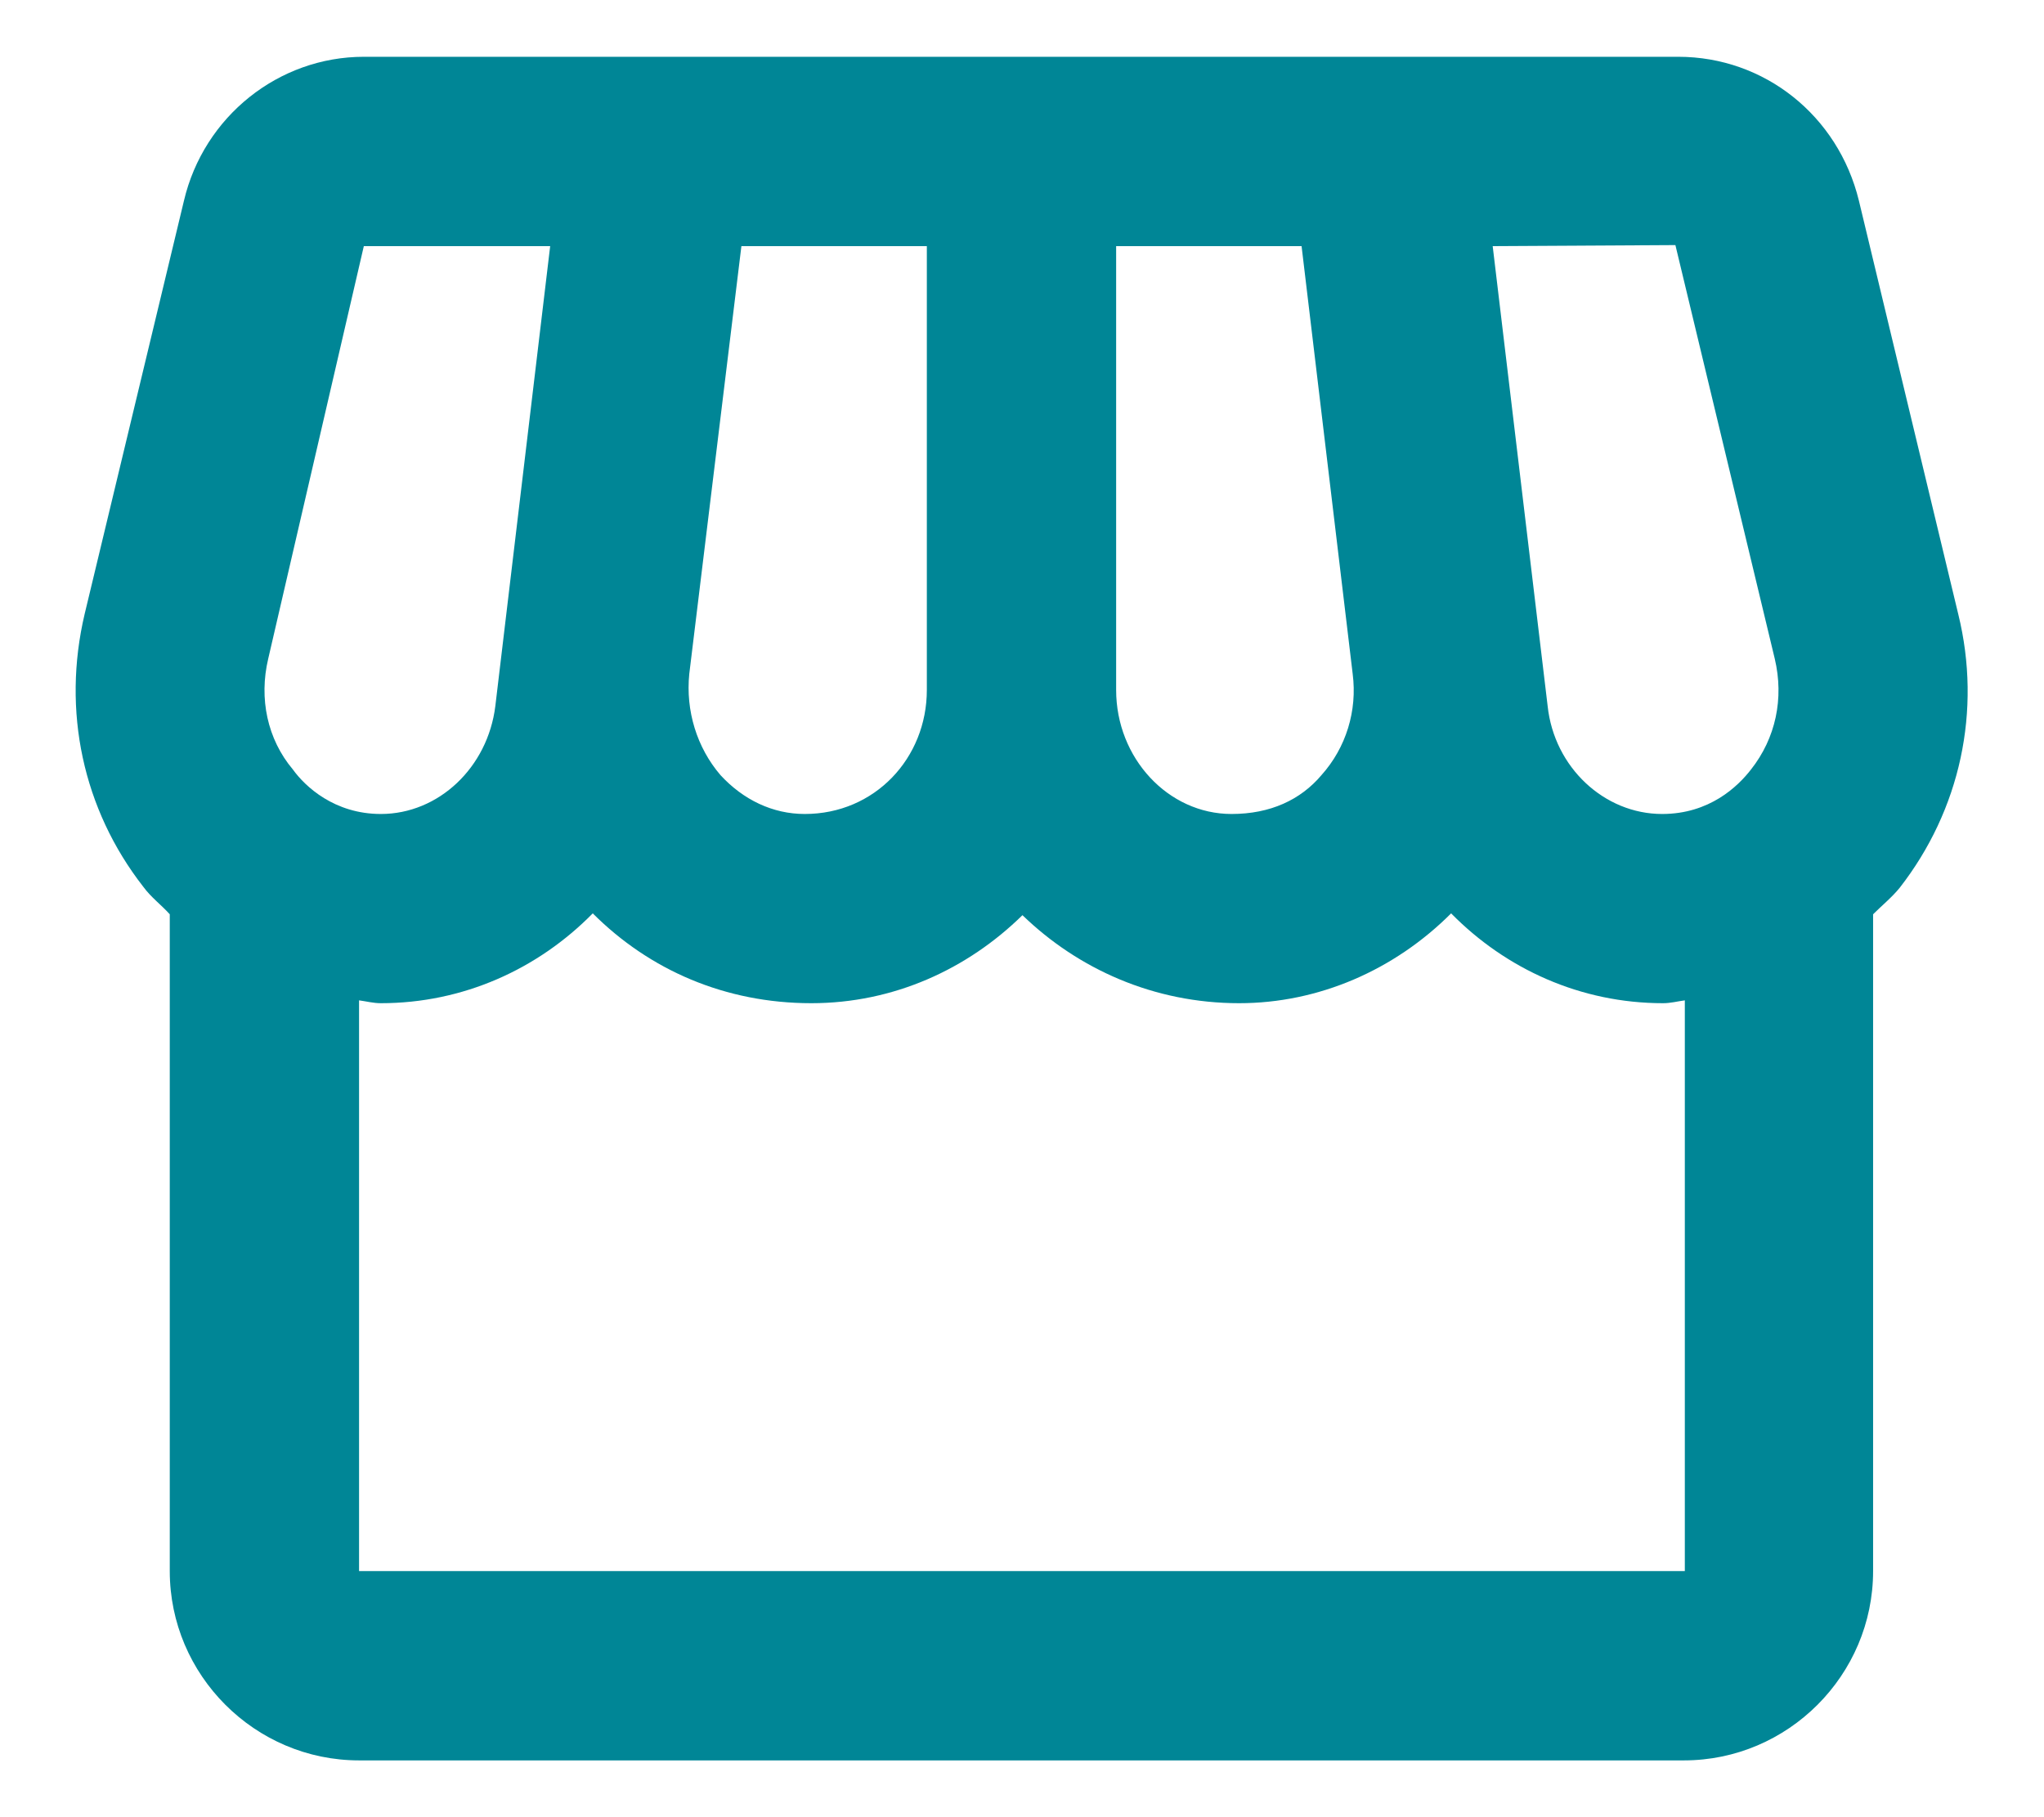
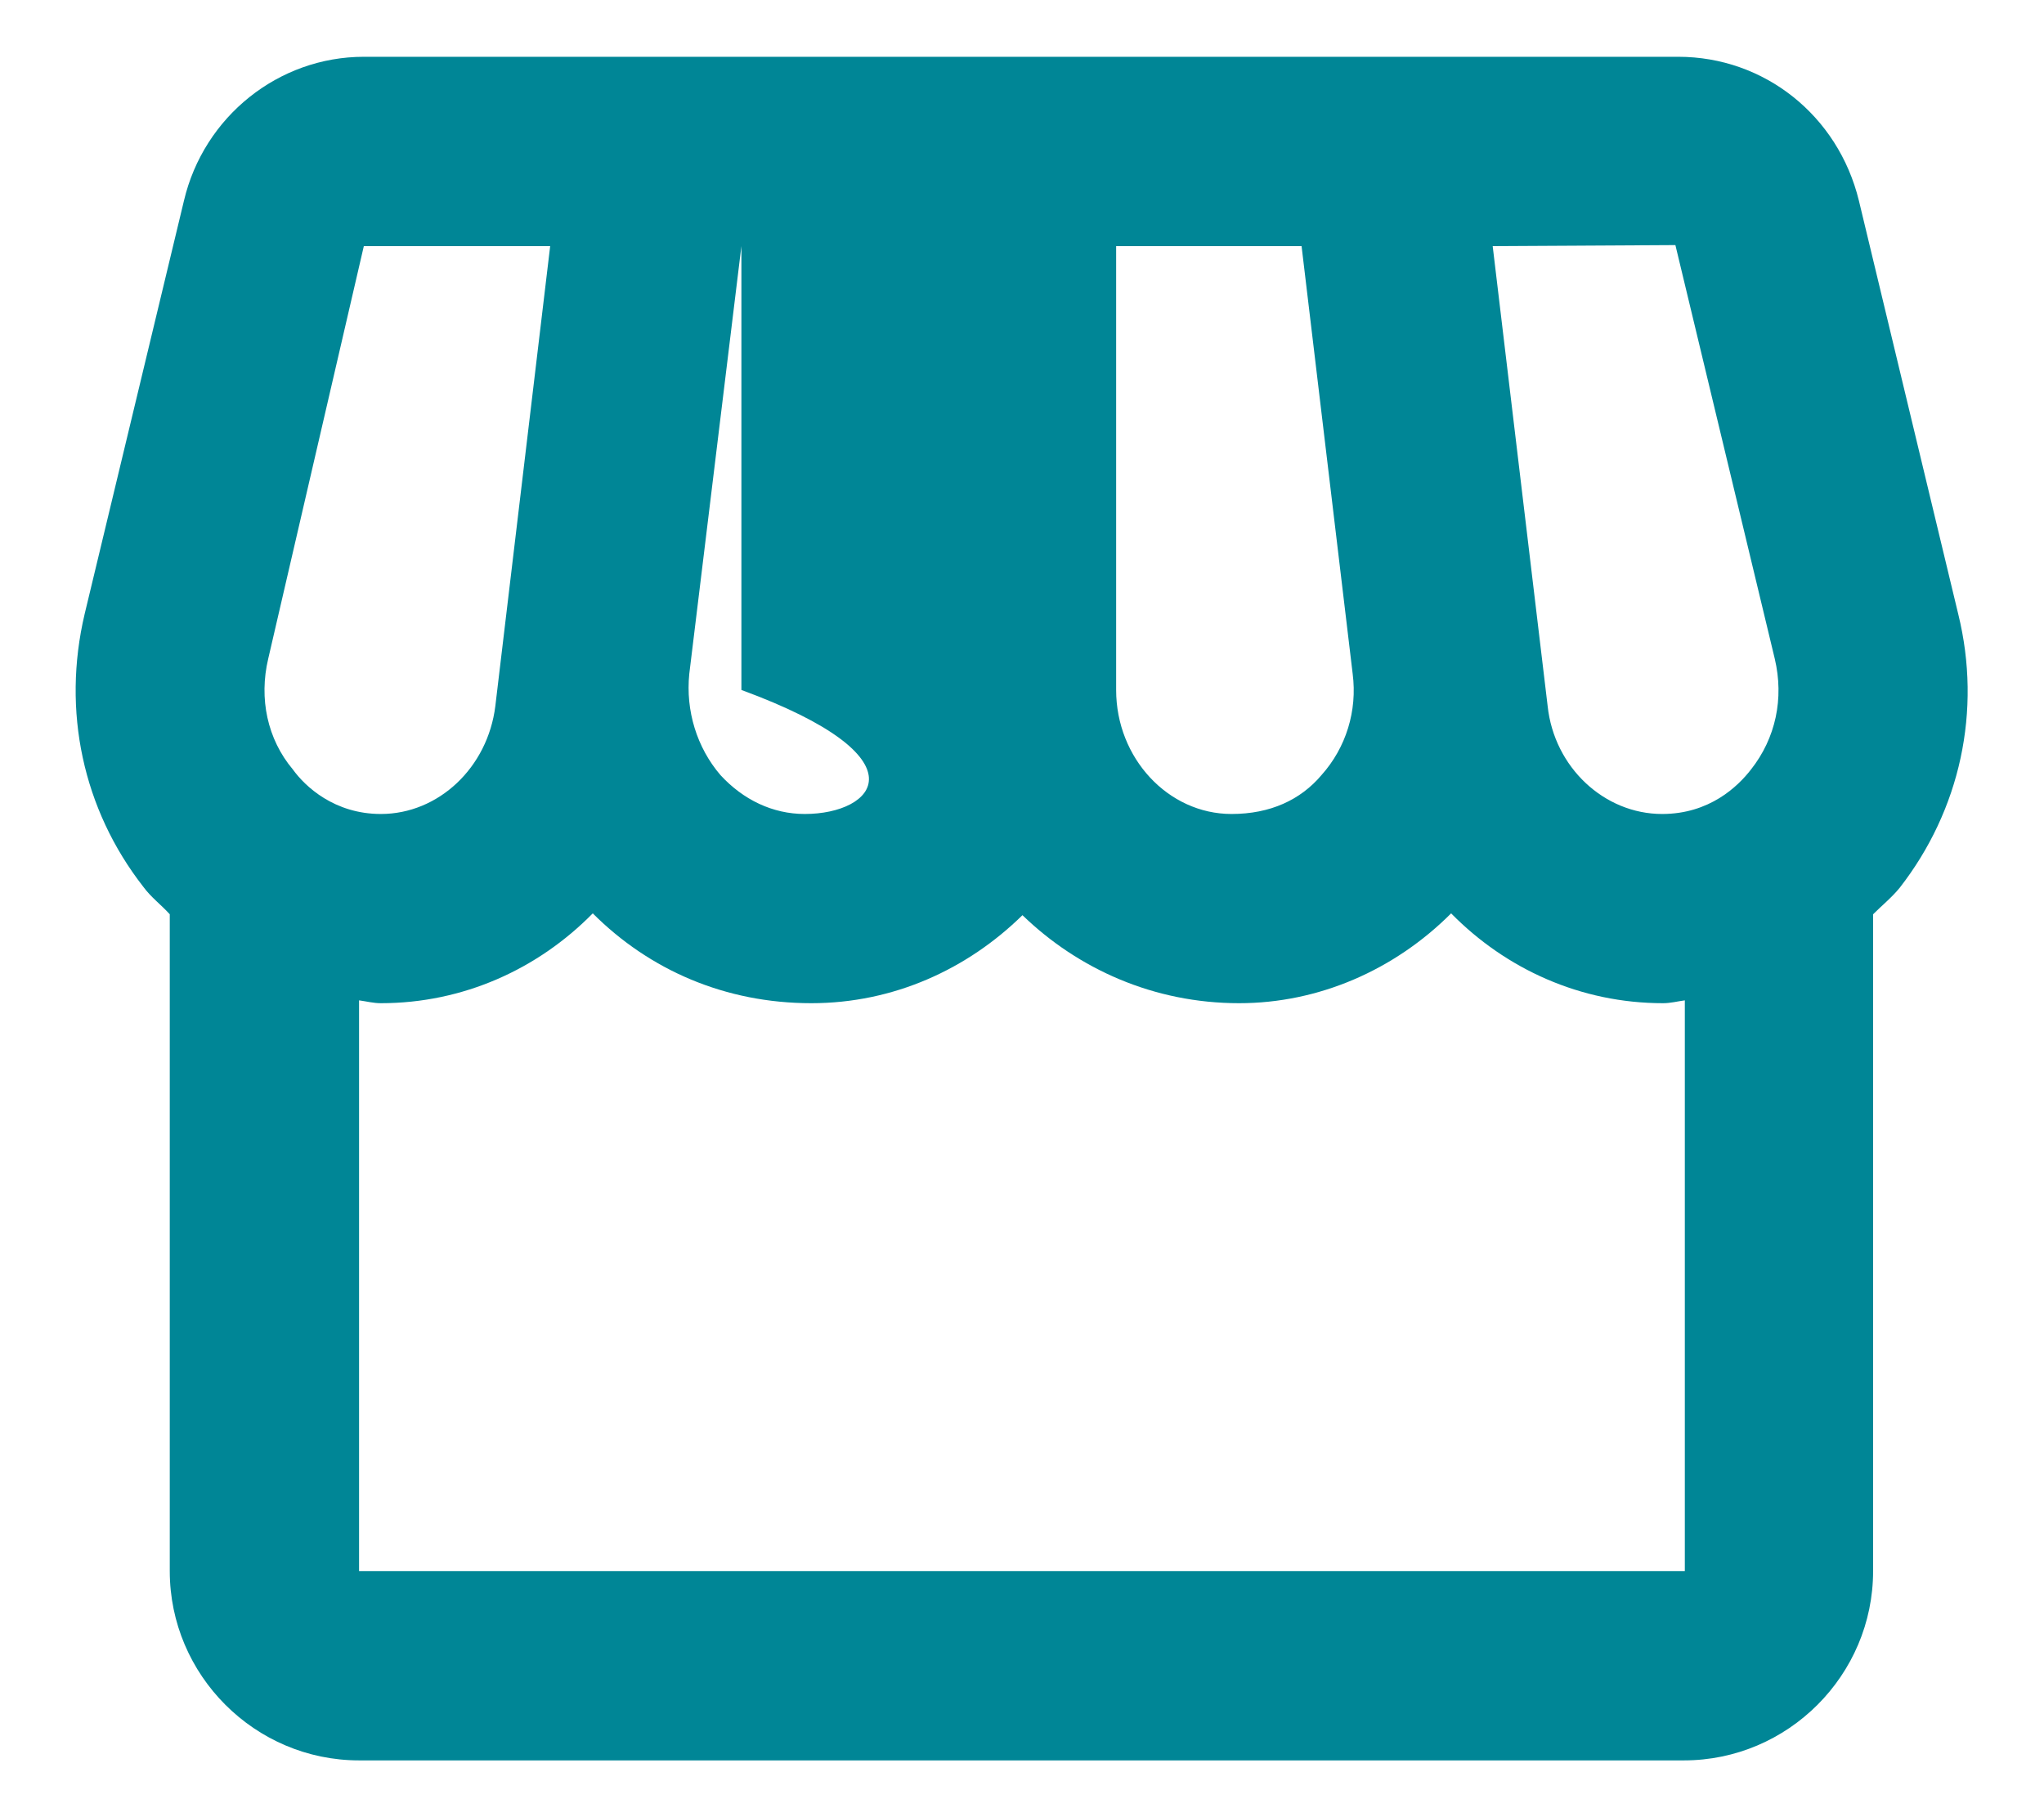
<svg xmlns="http://www.w3.org/2000/svg" width="18" height="16" viewBox="0 0 18 16" fill="none">
-   <path d="M17.245 5.408L16.37 1.767C16.187 1.017 15.537 0.5 14.779 0.5H3.204C2.454 0.5 1.795 1.025 1.62 1.767L0.745 5.408C0.545 6.258 0.729 7.125 1.262 7.808C1.329 7.9 1.42 7.967 1.495 8.05V13.833C1.495 14.75 2.245 15.5 3.162 15.5H14.829C15.745 15.5 16.495 14.75 16.495 13.833V8.05C16.57 7.975 16.662 7.9 16.729 7.817C17.262 7.133 17.454 6.258 17.245 5.408ZM14.754 2.158L15.629 5.8C15.712 6.15 15.637 6.5 15.42 6.775C15.304 6.925 15.054 7.167 14.637 7.167C14.129 7.167 13.687 6.758 13.629 6.217L13.145 2.167L14.754 2.158ZM9.829 2.167H11.462L11.912 5.933C11.954 6.258 11.854 6.583 11.637 6.825C11.454 7.042 11.187 7.167 10.845 7.167C10.287 7.167 9.829 6.675 9.829 6.075V2.167ZM6.07 5.933L6.529 2.167H8.162V6.075C8.162 6.675 7.704 7.167 7.087 7.167C6.804 7.167 6.545 7.042 6.345 6.825C6.137 6.583 6.037 6.258 6.07 5.933ZM2.362 5.8L3.204 2.167H4.845L4.362 6.217C4.295 6.758 3.862 7.167 3.354 7.167C2.945 7.167 2.687 6.925 2.579 6.775C2.354 6.508 2.279 6.15 2.362 5.8ZM3.162 13.833V8.808C3.229 8.817 3.287 8.833 3.354 8.833C4.079 8.833 4.737 8.533 5.22 8.042C5.72 8.542 6.387 8.833 7.145 8.833C7.87 8.833 8.52 8.533 9.004 8.058C9.495 8.533 10.162 8.833 10.912 8.833C11.612 8.833 12.279 8.542 12.779 8.042C13.262 8.533 13.92 8.833 14.645 8.833C14.712 8.833 14.77 8.817 14.837 8.808V13.833H3.162Z" fill="#008696" />
+   <path d="M17.245 5.408L16.37 1.767C16.187 1.017 15.537 0.5 14.779 0.5H3.204C2.454 0.5 1.795 1.025 1.62 1.767L0.745 5.408C0.545 6.258 0.729 7.125 1.262 7.808C1.329 7.9 1.42 7.967 1.495 8.05V13.833C1.495 14.75 2.245 15.5 3.162 15.5H14.829C15.745 15.5 16.495 14.75 16.495 13.833V8.05C16.57 7.975 16.662 7.9 16.729 7.817C17.262 7.133 17.454 6.258 17.245 5.408ZM14.754 2.158L15.629 5.8C15.712 6.15 15.637 6.5 15.42 6.775C15.304 6.925 15.054 7.167 14.637 7.167C14.129 7.167 13.687 6.758 13.629 6.217L13.145 2.167L14.754 2.158ZM9.829 2.167H11.462L11.912 5.933C11.954 6.258 11.854 6.583 11.637 6.825C11.454 7.042 11.187 7.167 10.845 7.167C10.287 7.167 9.829 6.675 9.829 6.075V2.167ZM6.07 5.933L6.529 2.167V6.075C8.162 6.675 7.704 7.167 7.087 7.167C6.804 7.167 6.545 7.042 6.345 6.825C6.137 6.583 6.037 6.258 6.07 5.933ZM2.362 5.8L3.204 2.167H4.845L4.362 6.217C4.295 6.758 3.862 7.167 3.354 7.167C2.945 7.167 2.687 6.925 2.579 6.775C2.354 6.508 2.279 6.15 2.362 5.8ZM3.162 13.833V8.808C3.229 8.817 3.287 8.833 3.354 8.833C4.079 8.833 4.737 8.533 5.22 8.042C5.72 8.542 6.387 8.833 7.145 8.833C7.87 8.833 8.52 8.533 9.004 8.058C9.495 8.533 10.162 8.833 10.912 8.833C11.612 8.833 12.279 8.542 12.779 8.042C13.262 8.533 13.92 8.833 14.645 8.833C14.712 8.833 14.77 8.817 14.837 8.808V13.833H3.162Z" fill="#008696" />
</svg>